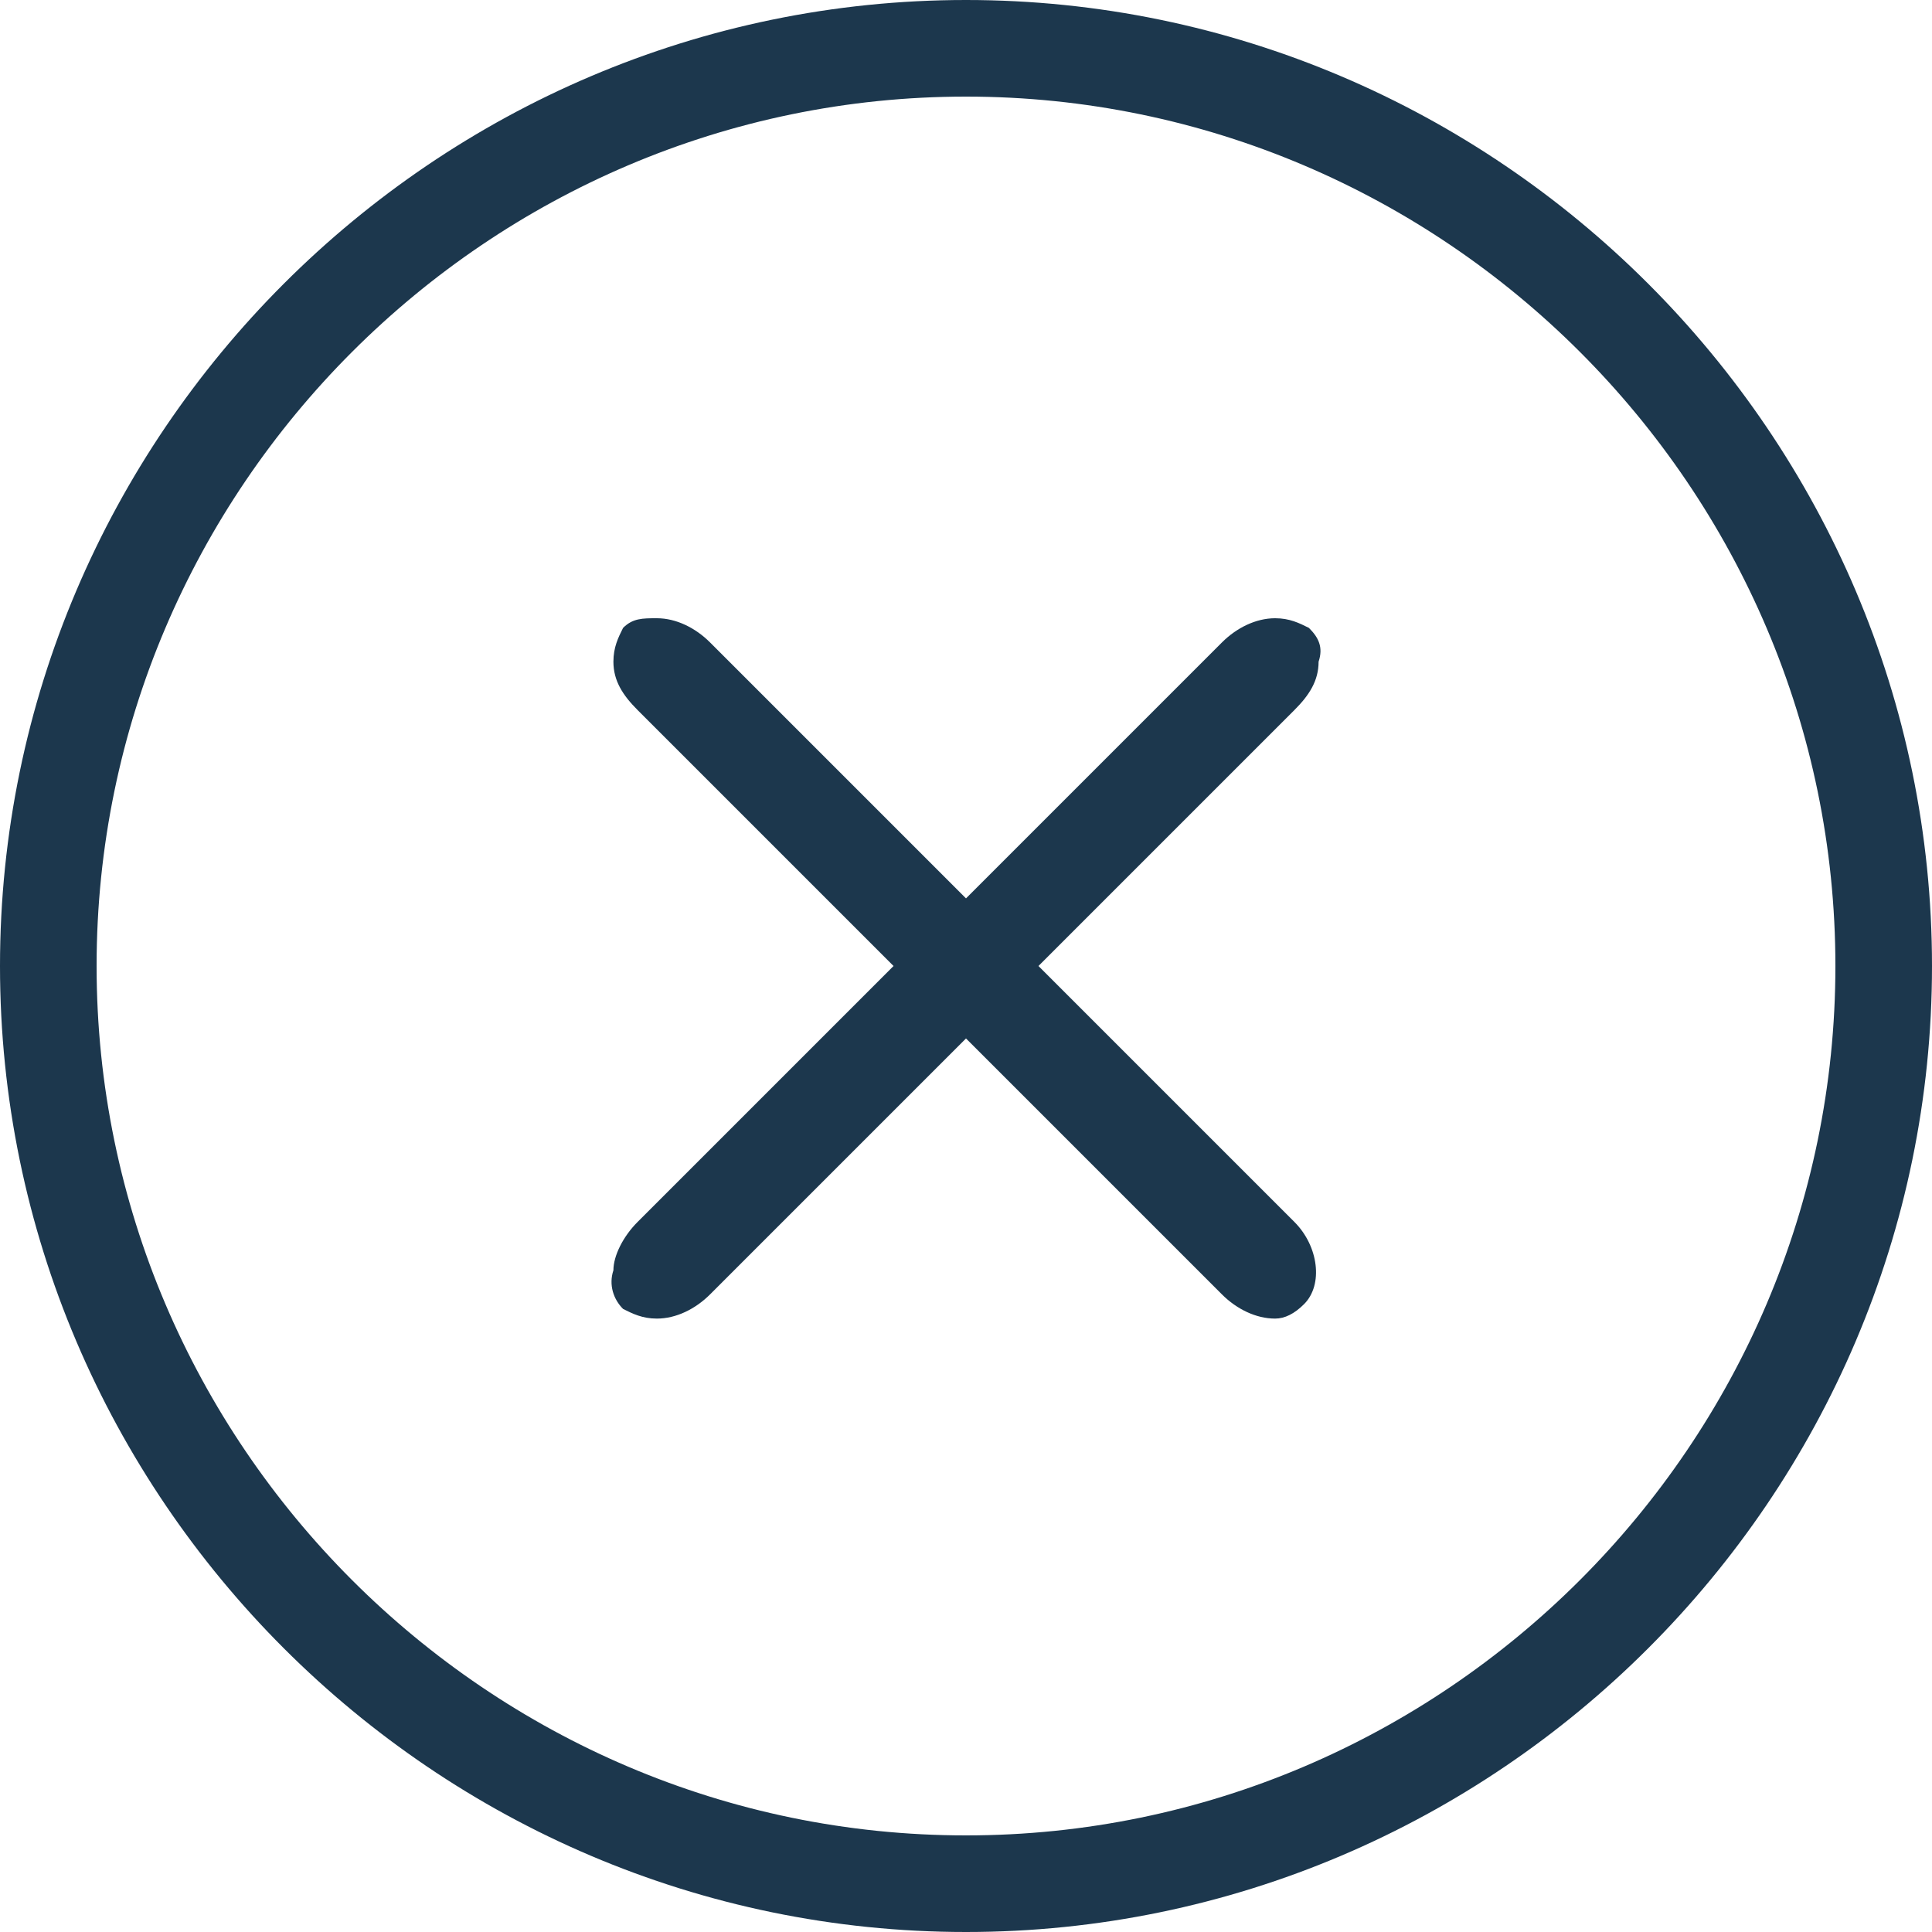
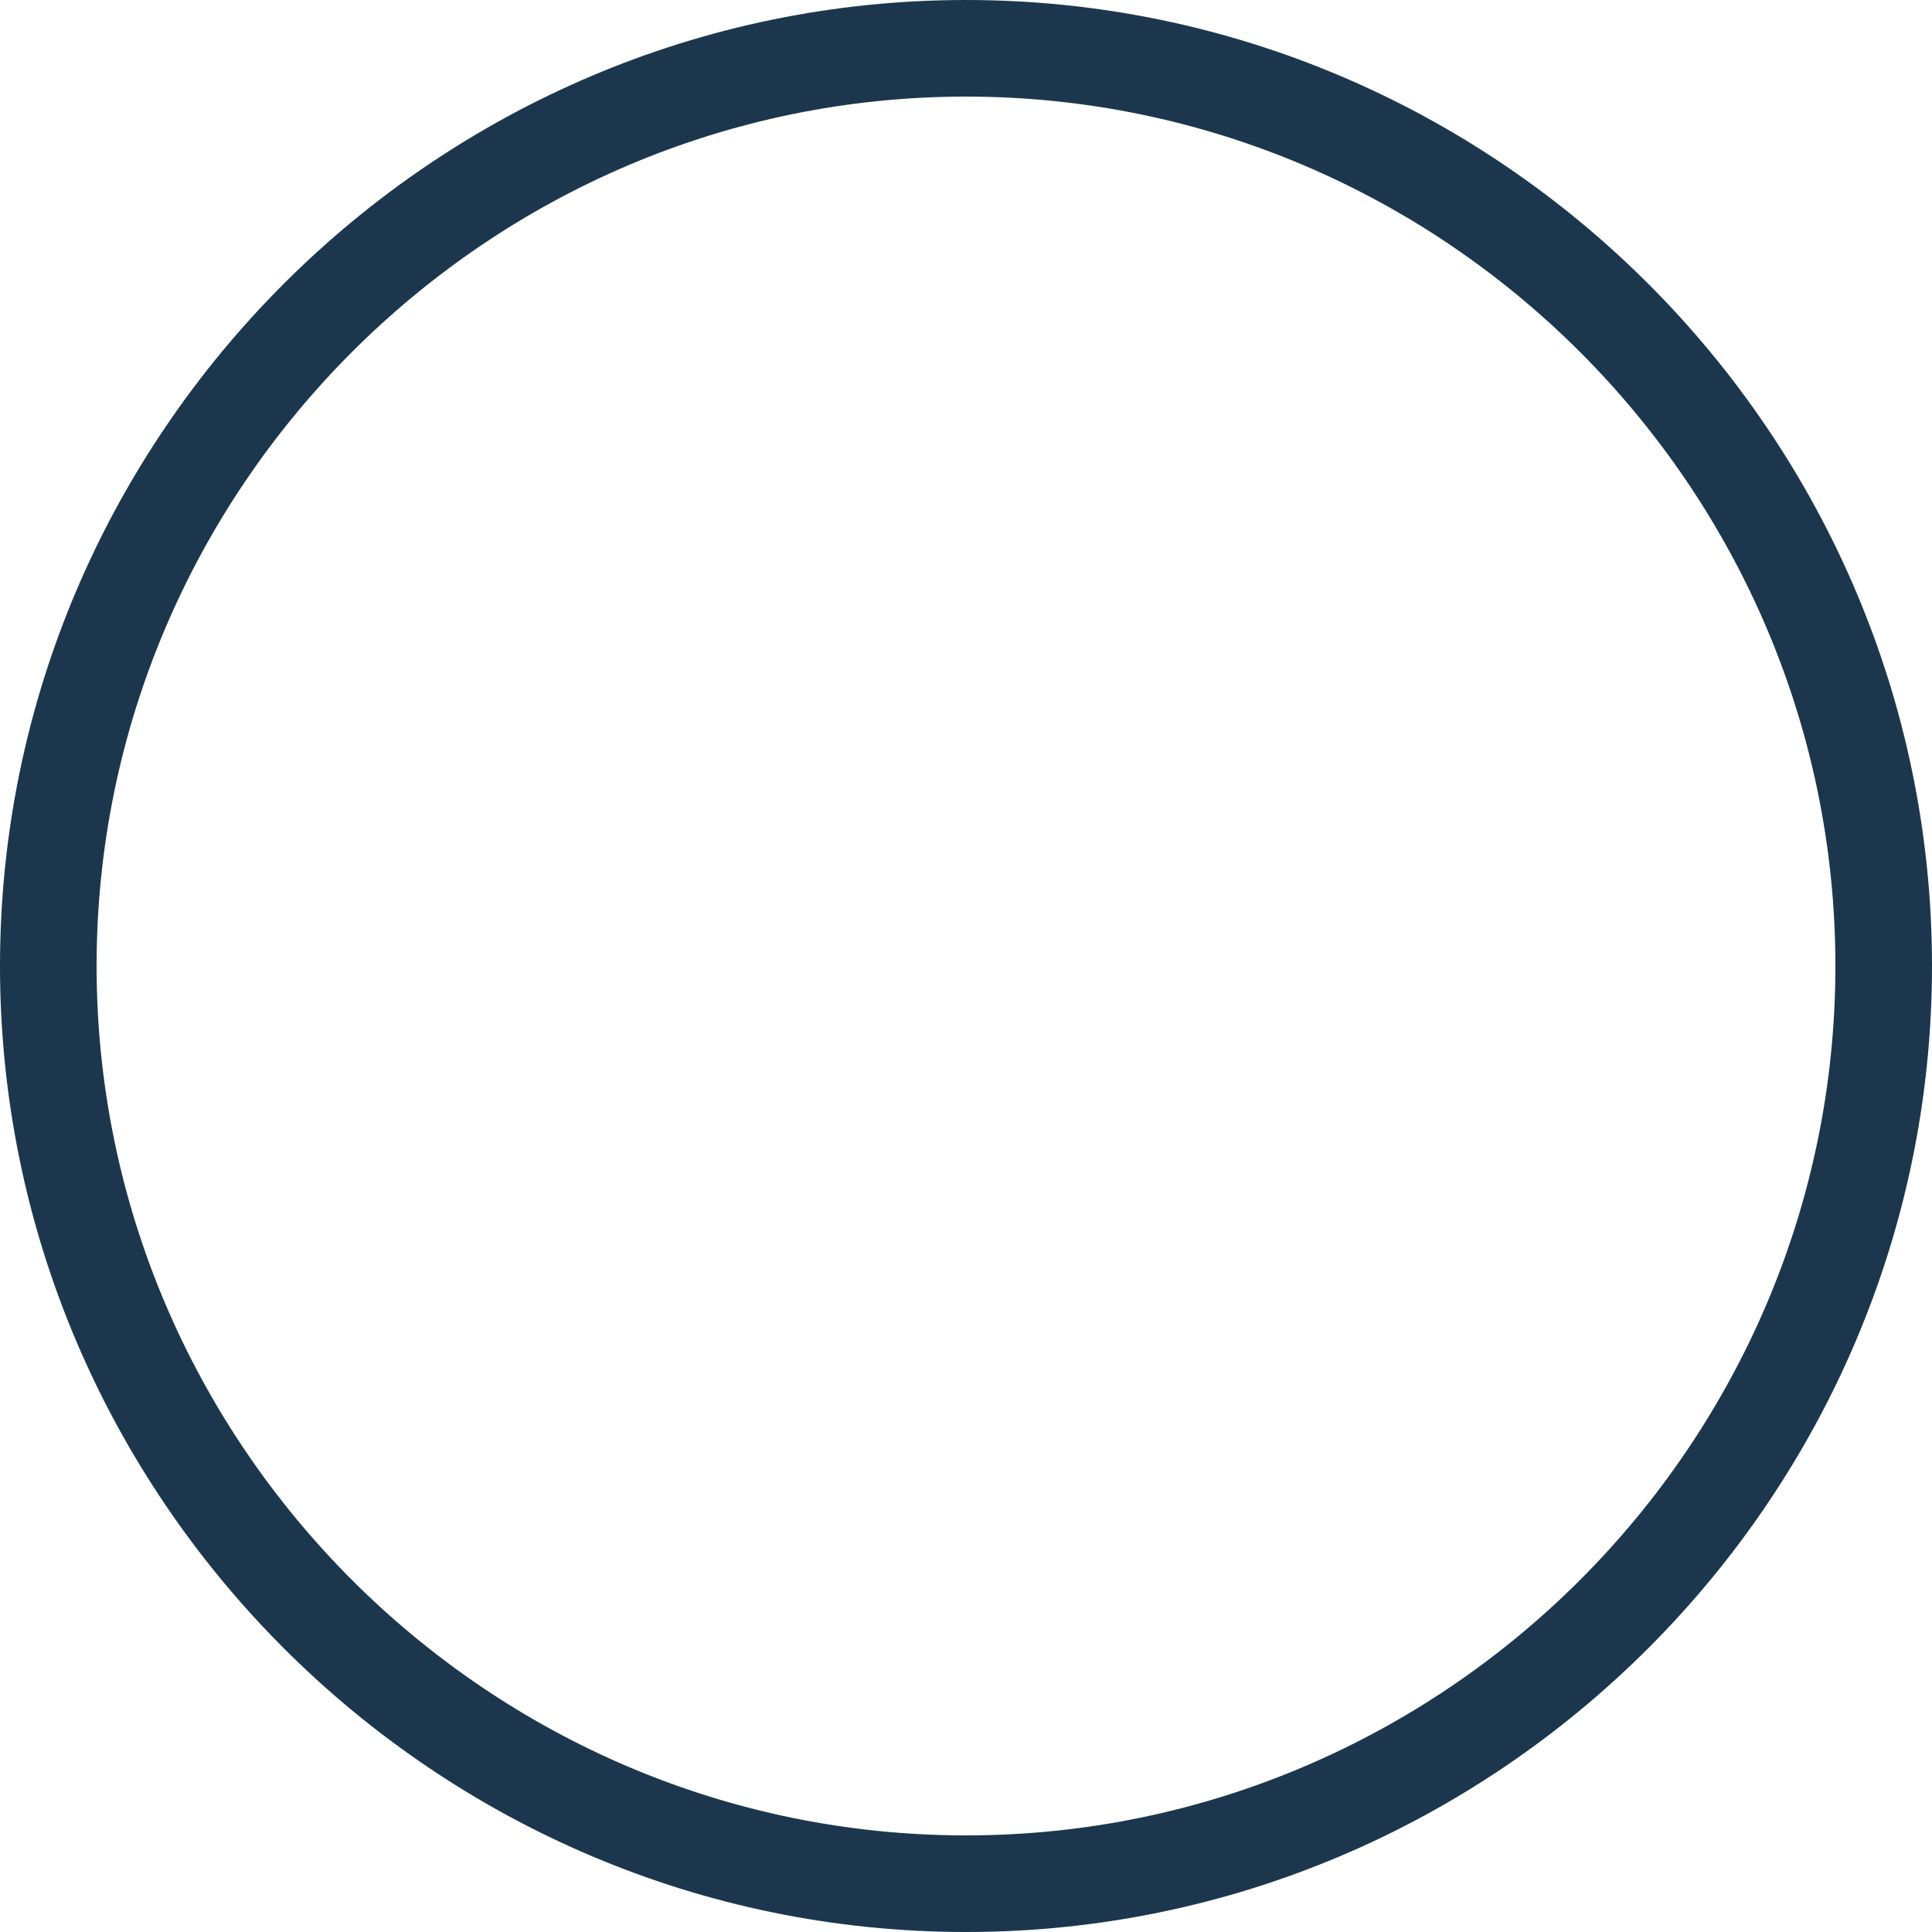
<svg xmlns="http://www.w3.org/2000/svg" version="1.1" id="Vrstva_1" x="0px" y="0px" viewBox="0 0 40 40" style="enable-background:new 0 0 40 40;" xml:space="preserve">
  <style type="text/css">
	.st0{fill:#1C374D;}
</style>
  <g>
    <path class="st0" d="M20,2c9.9,0,18,8.1,18,18s-8.1,18-18,18S2,29.9,2,20S10.1,2,20,2 M20,0C9,0,0,9,0,20s9,20,20,20s20-9,20-20   S31,0,20,0L20,0z" />
  </g>
-   <path class="st0" d="M26.4,27.3c-0.4,0-0.8-0.2-1.1-0.5L20,21.5l-5.3,5.3c-0.3,0.3-0.7,0.5-1.1,0.5c-0.3,0-0.5-0.1-0.7-0.2  c-0.2-0.2-0.3-0.5-0.2-0.8c0-0.3,0.2-0.7,0.5-1l5.3-5.3l-5.3-5.3c-0.3-0.3-0.5-0.6-0.5-1c0-0.3,0.1-0.5,0.2-0.7  c0.2-0.2,0.4-0.2,0.7-0.2c0.4,0,0.8,0.2,1.1,0.5l5.3,5.3l5.3-5.3c0.3-0.3,0.7-0.5,1.1-0.5c0.3,0,0.5,0.1,0.7,0.2  c0.2,0.2,0.3,0.4,0.2,0.7c0,0.4-0.2,0.7-0.5,1L21.5,20l5.3,5.3c0.5,0.5,0.6,1.3,0.2,1.7C26.8,27.2,26.6,27.3,26.4,27.3z" />
</svg>